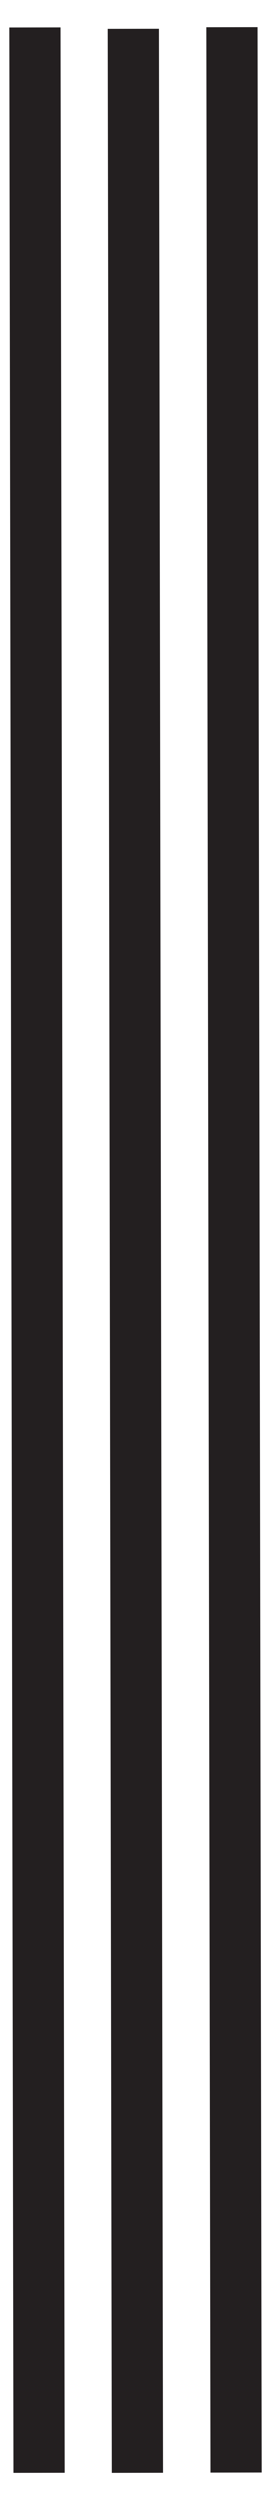
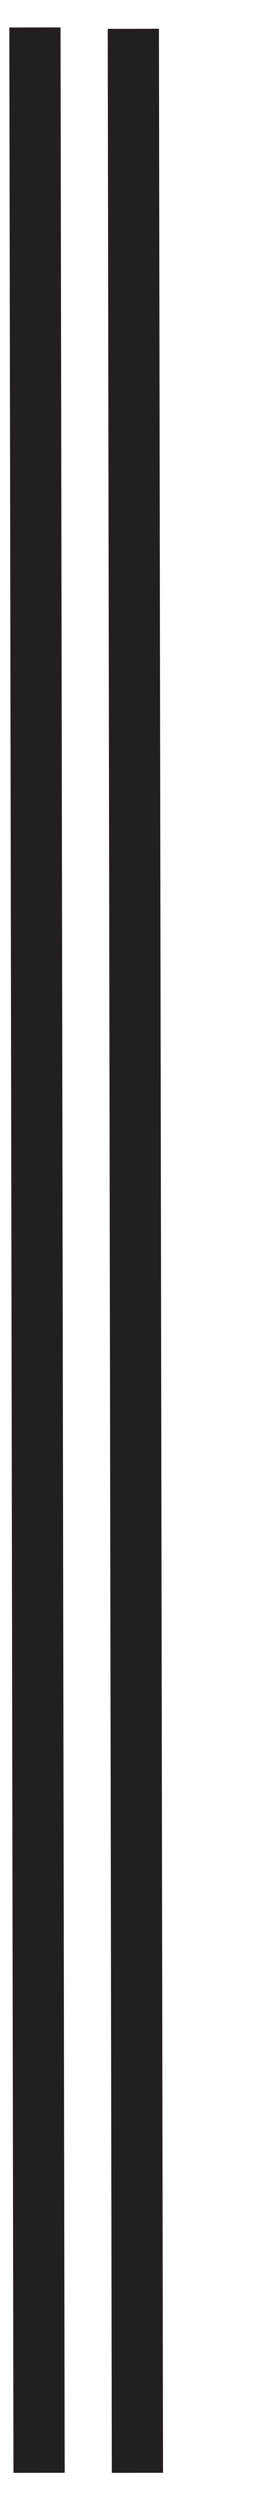
<svg xmlns="http://www.w3.org/2000/svg" version="1.1" id="Layer_1" x="0px" y="0px" width="10px" height="92px" viewBox="0 0 10 92" style="enable-background:new 0 0 10 92;" xml:space="preserve">
  <style type="text/css">
	.st0{fill:#231F20;}
</style>
  <g>
-     <rect x="7.69" y="1" transform="matrix(1 -1.700961e-03 1.700961e-03 1 -0.078 0.015)" class="st0" width="1.89" height="89.99" />
    <rect x="4.05" y="1.06" transform="matrix(1 -1.679326e-03 1.679326e-03 1 -0.077 8.461480e-03)" class="st0" width="1.89" height="89.94" />
    <rect x="0.42" y="1.01" transform="matrix(1 -1.700998e-03 1.700998e-03 1 -0.078 2.383075e-03)" class="st0" width="1.89" height="89.99" />
  </g>
</svg>